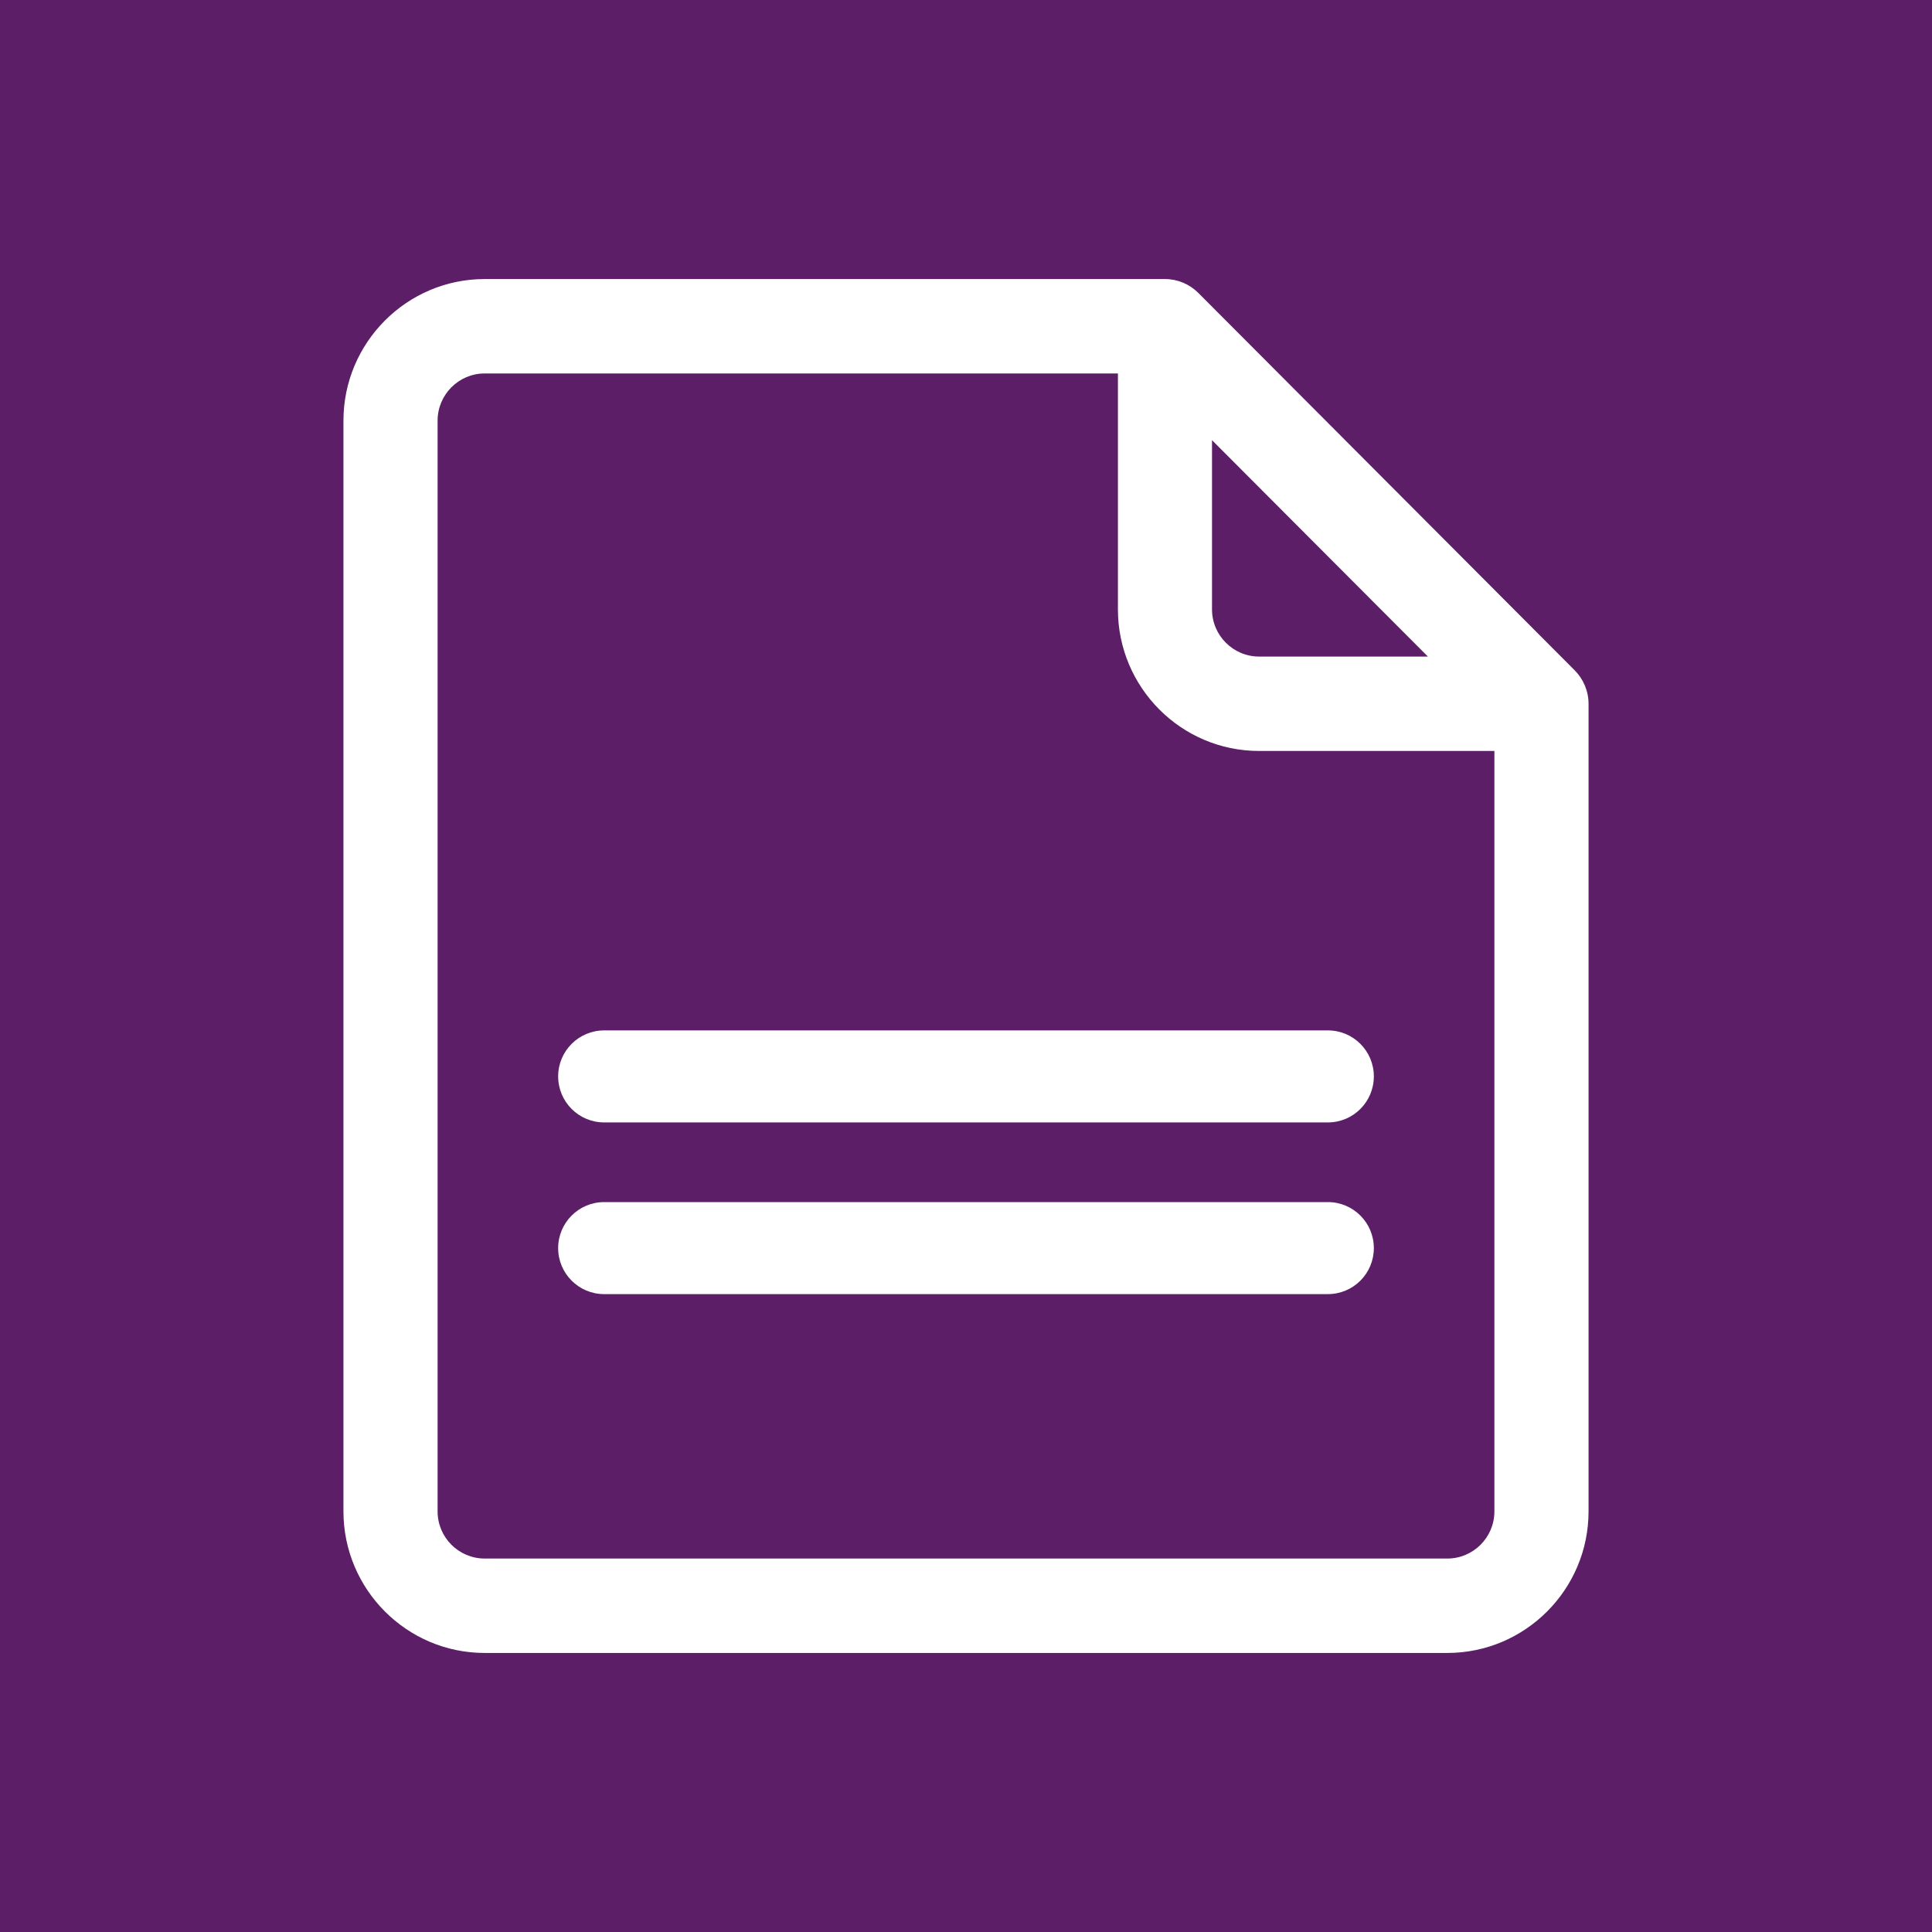
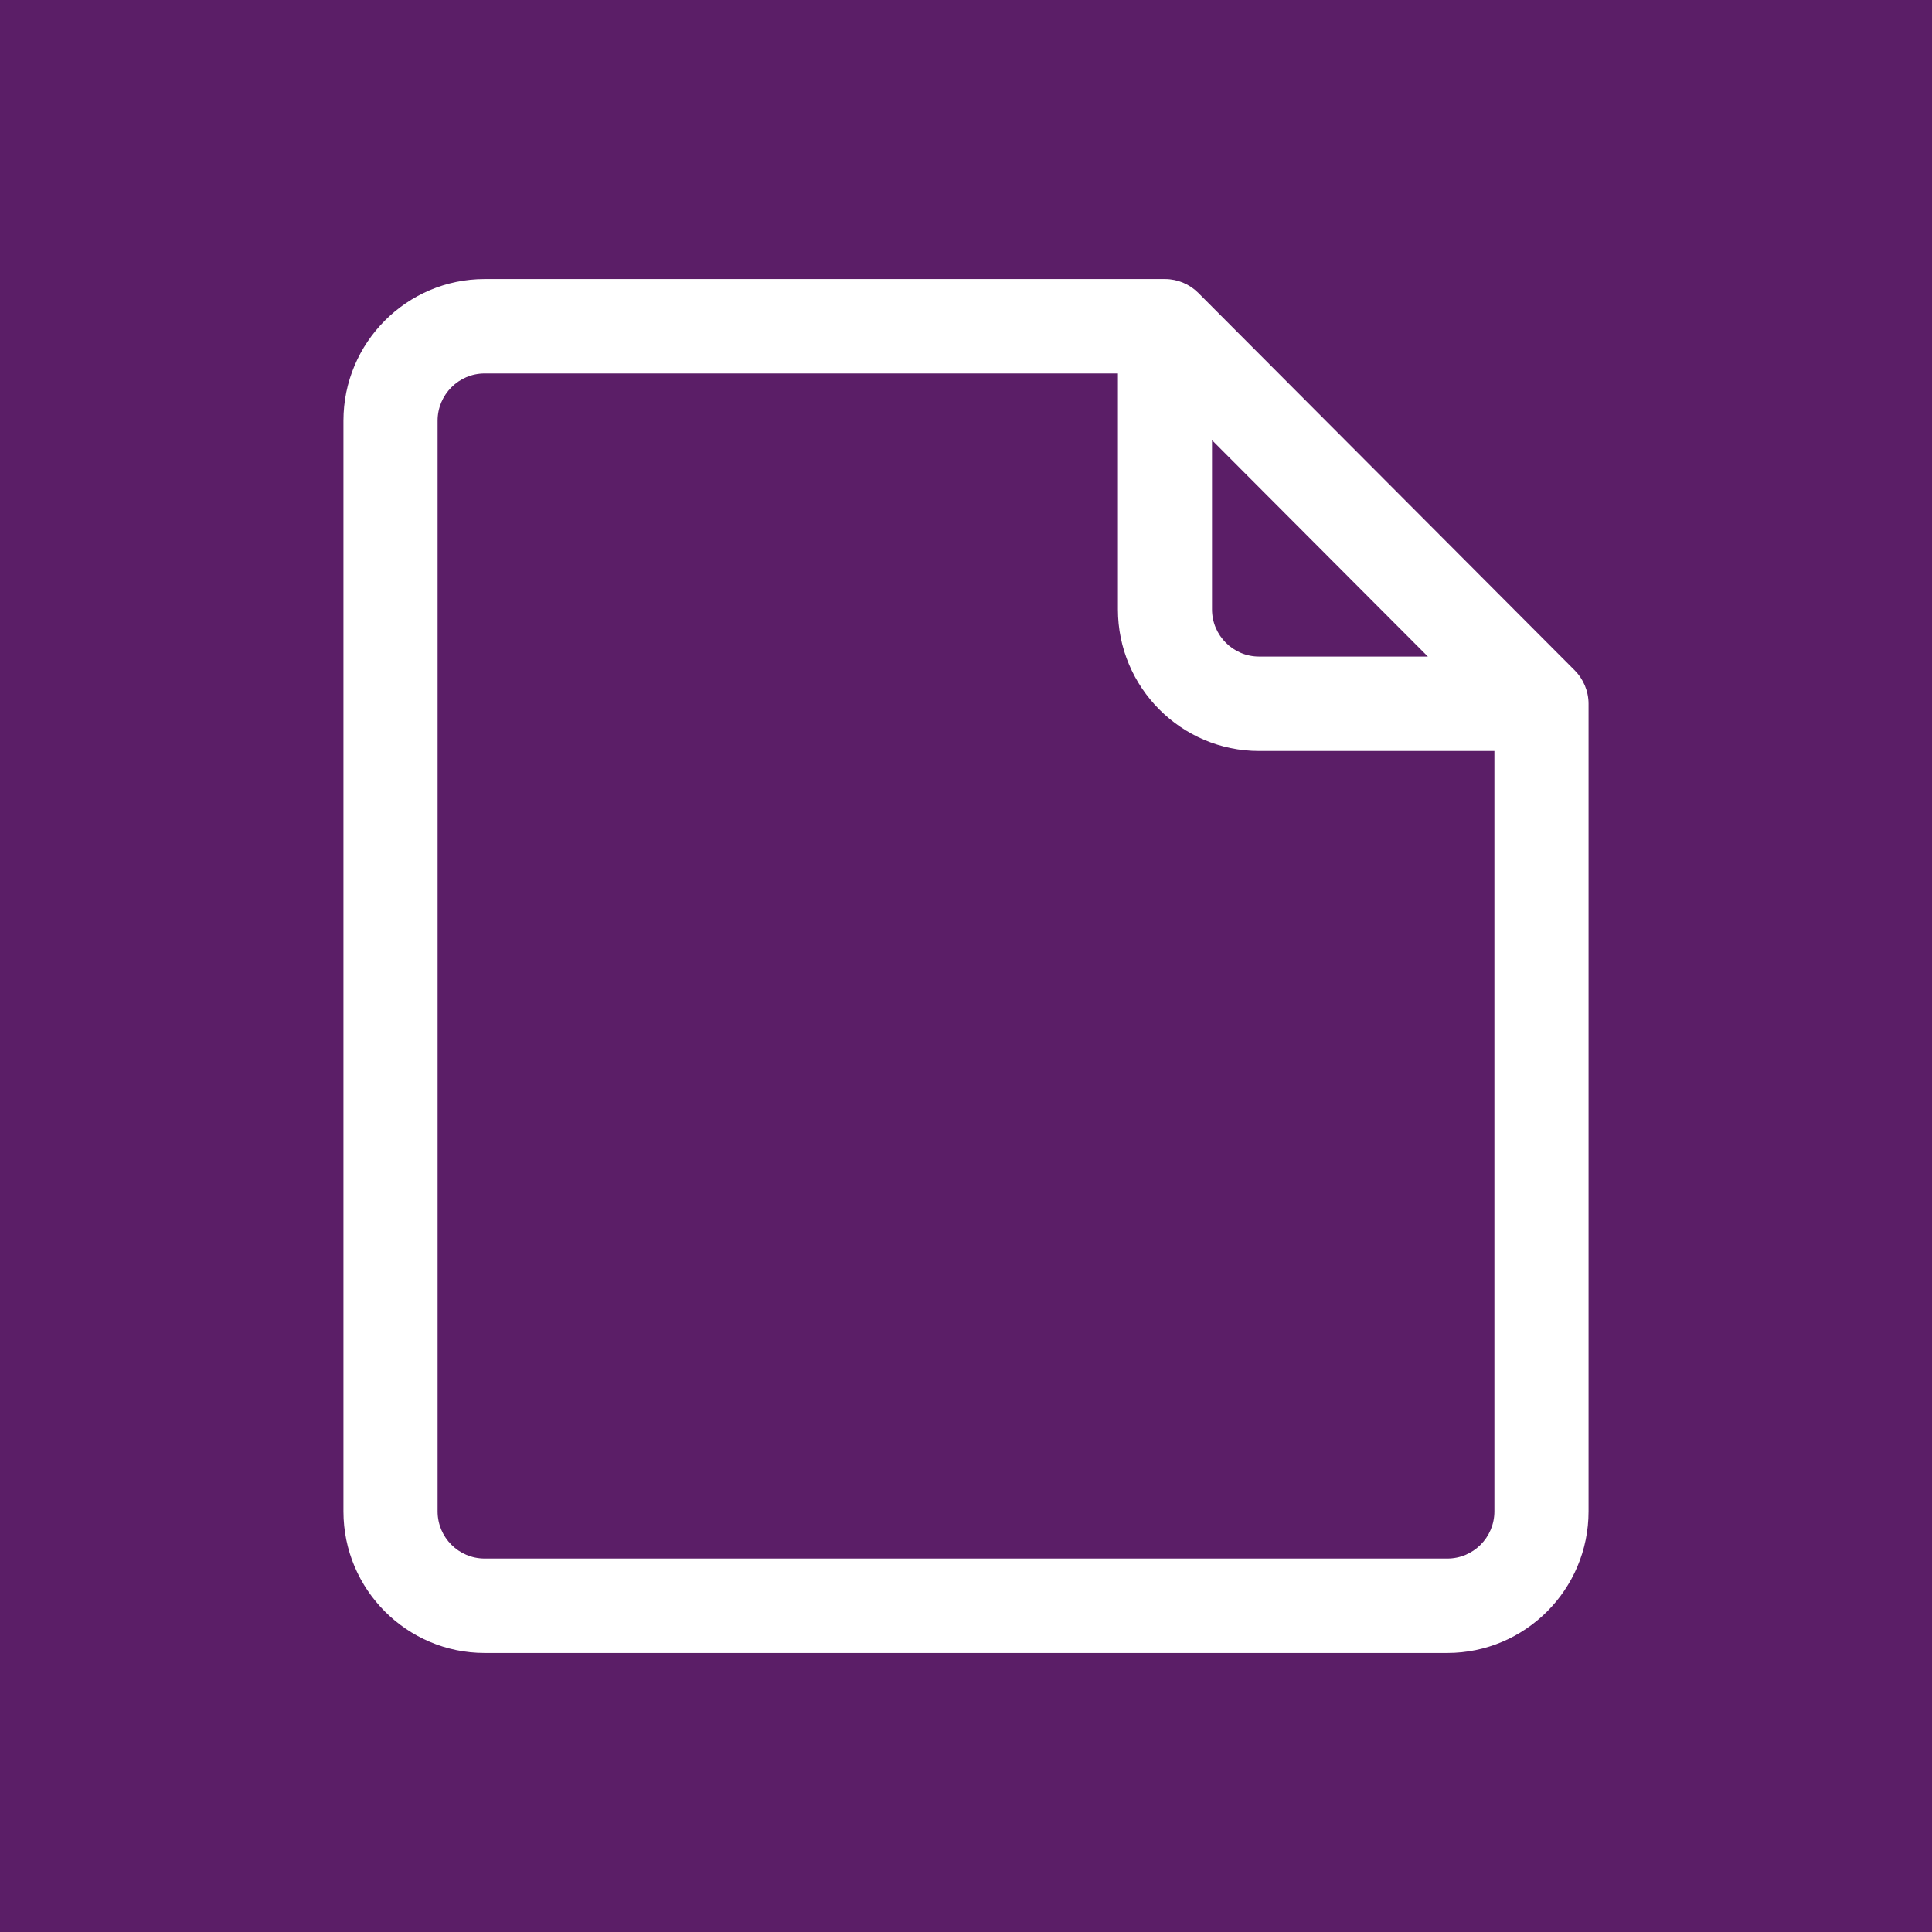
<svg xmlns="http://www.w3.org/2000/svg" width="30" height="30" viewBox="0 0 30 30" fill="none">
  <rect width="30" height="30" fill="#5B1E67" />
  <path d="M24.453 10.41L18.607 4.548C18.47 4.411 18.284 4.333 18.09 4.333H7.526C6.317 4.333 5.333 5.32 5.333 6.532V23.469C5.333 24.681 6.317 25.667 7.526 25.667H22.474C23.683 25.667 24.667 24.681 24.667 23.469V10.928C24.667 10.728 24.583 10.54 24.453 10.41ZM18.82 6.835L22.172 10.195H19.551C19.148 10.195 18.82 9.866 18.82 9.462V6.835ZM22.474 24.201H7.526C7.123 24.201 6.795 23.873 6.795 23.469V6.532C6.795 6.128 7.123 5.799 7.526 5.799H17.359V9.462C17.359 10.675 18.342 11.661 19.551 11.661H23.205V23.469C23.205 23.873 22.877 24.201 22.474 24.201Z" fill="white" />
-   <path d="M20.619 18.666H9.381C8.987 18.666 8.667 18.986 8.667 19.381C8.667 19.775 8.987 20.095 9.381 20.095H20.619C21.014 20.095 21.333 19.775 21.333 19.381C21.333 18.986 21.014 18.666 20.619 18.666Z" fill="white" />
-   <path d="M20.619 16H9.381C8.987 16 8.667 16.32 8.667 16.714C8.667 17.109 8.987 17.429 9.381 17.429H20.619C21.014 17.429 21.333 17.109 21.333 16.714C21.333 16.32 21.014 16 20.619 16Z" fill="white" />
</svg>